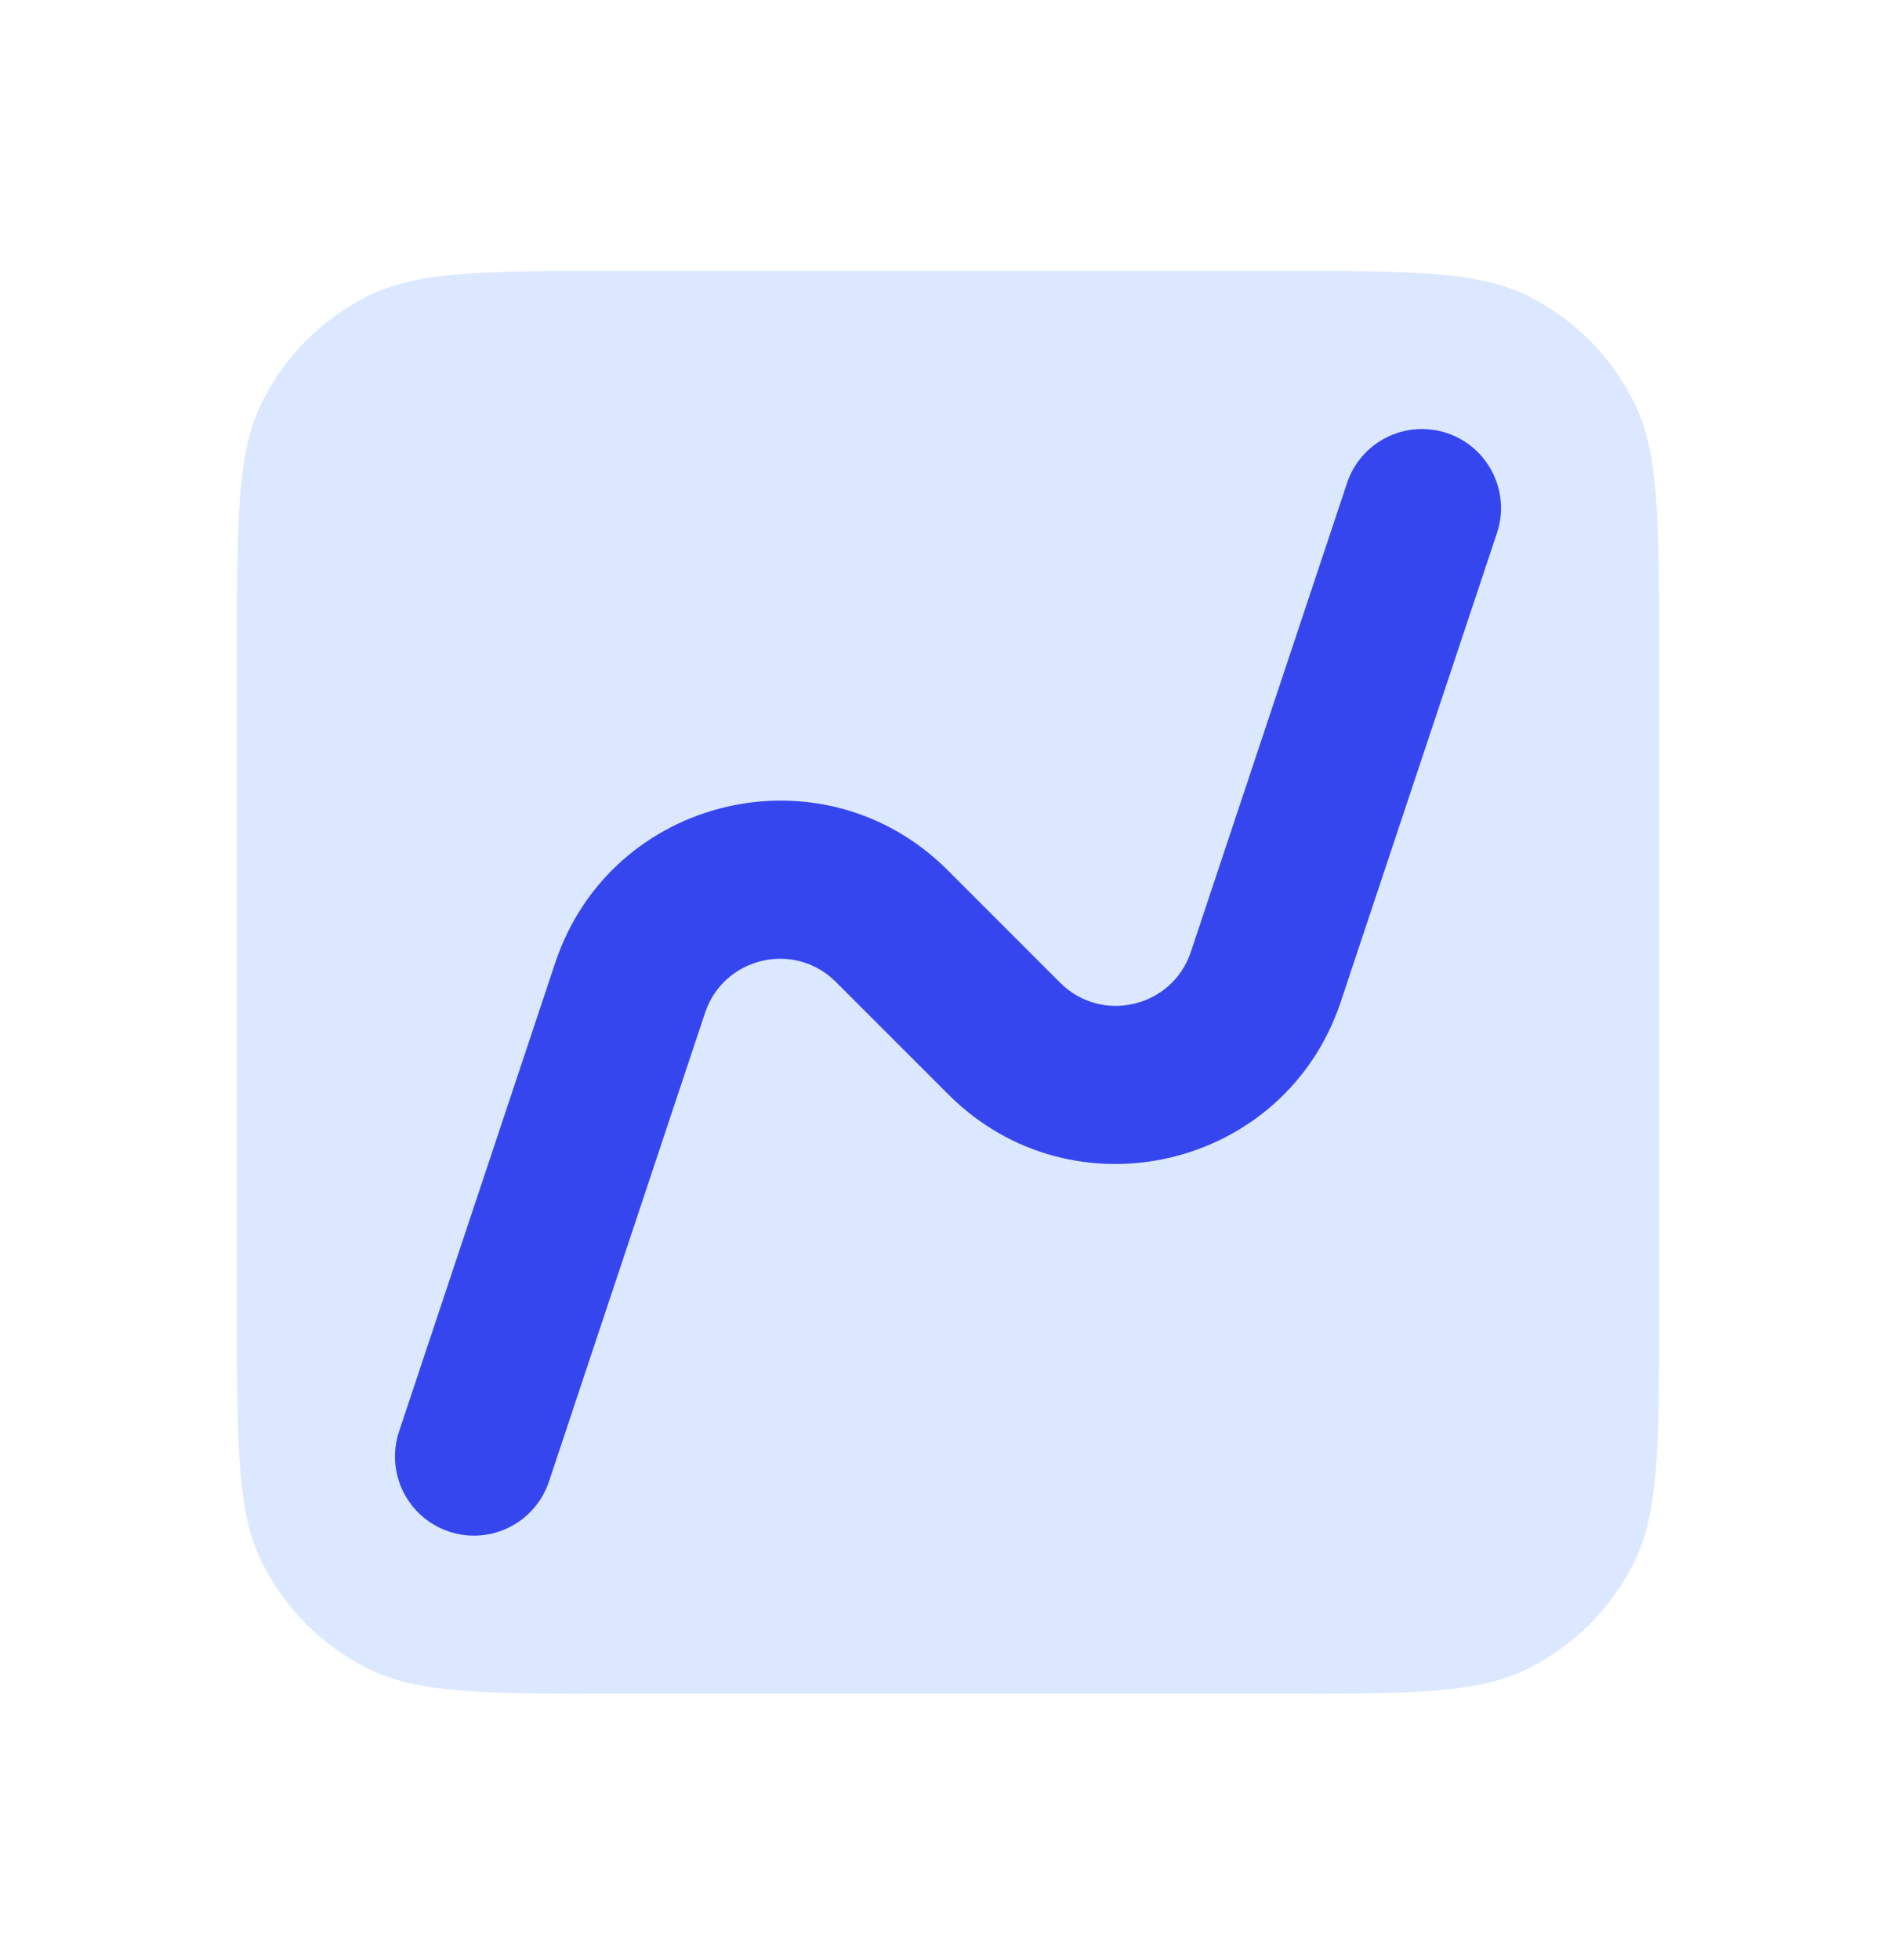
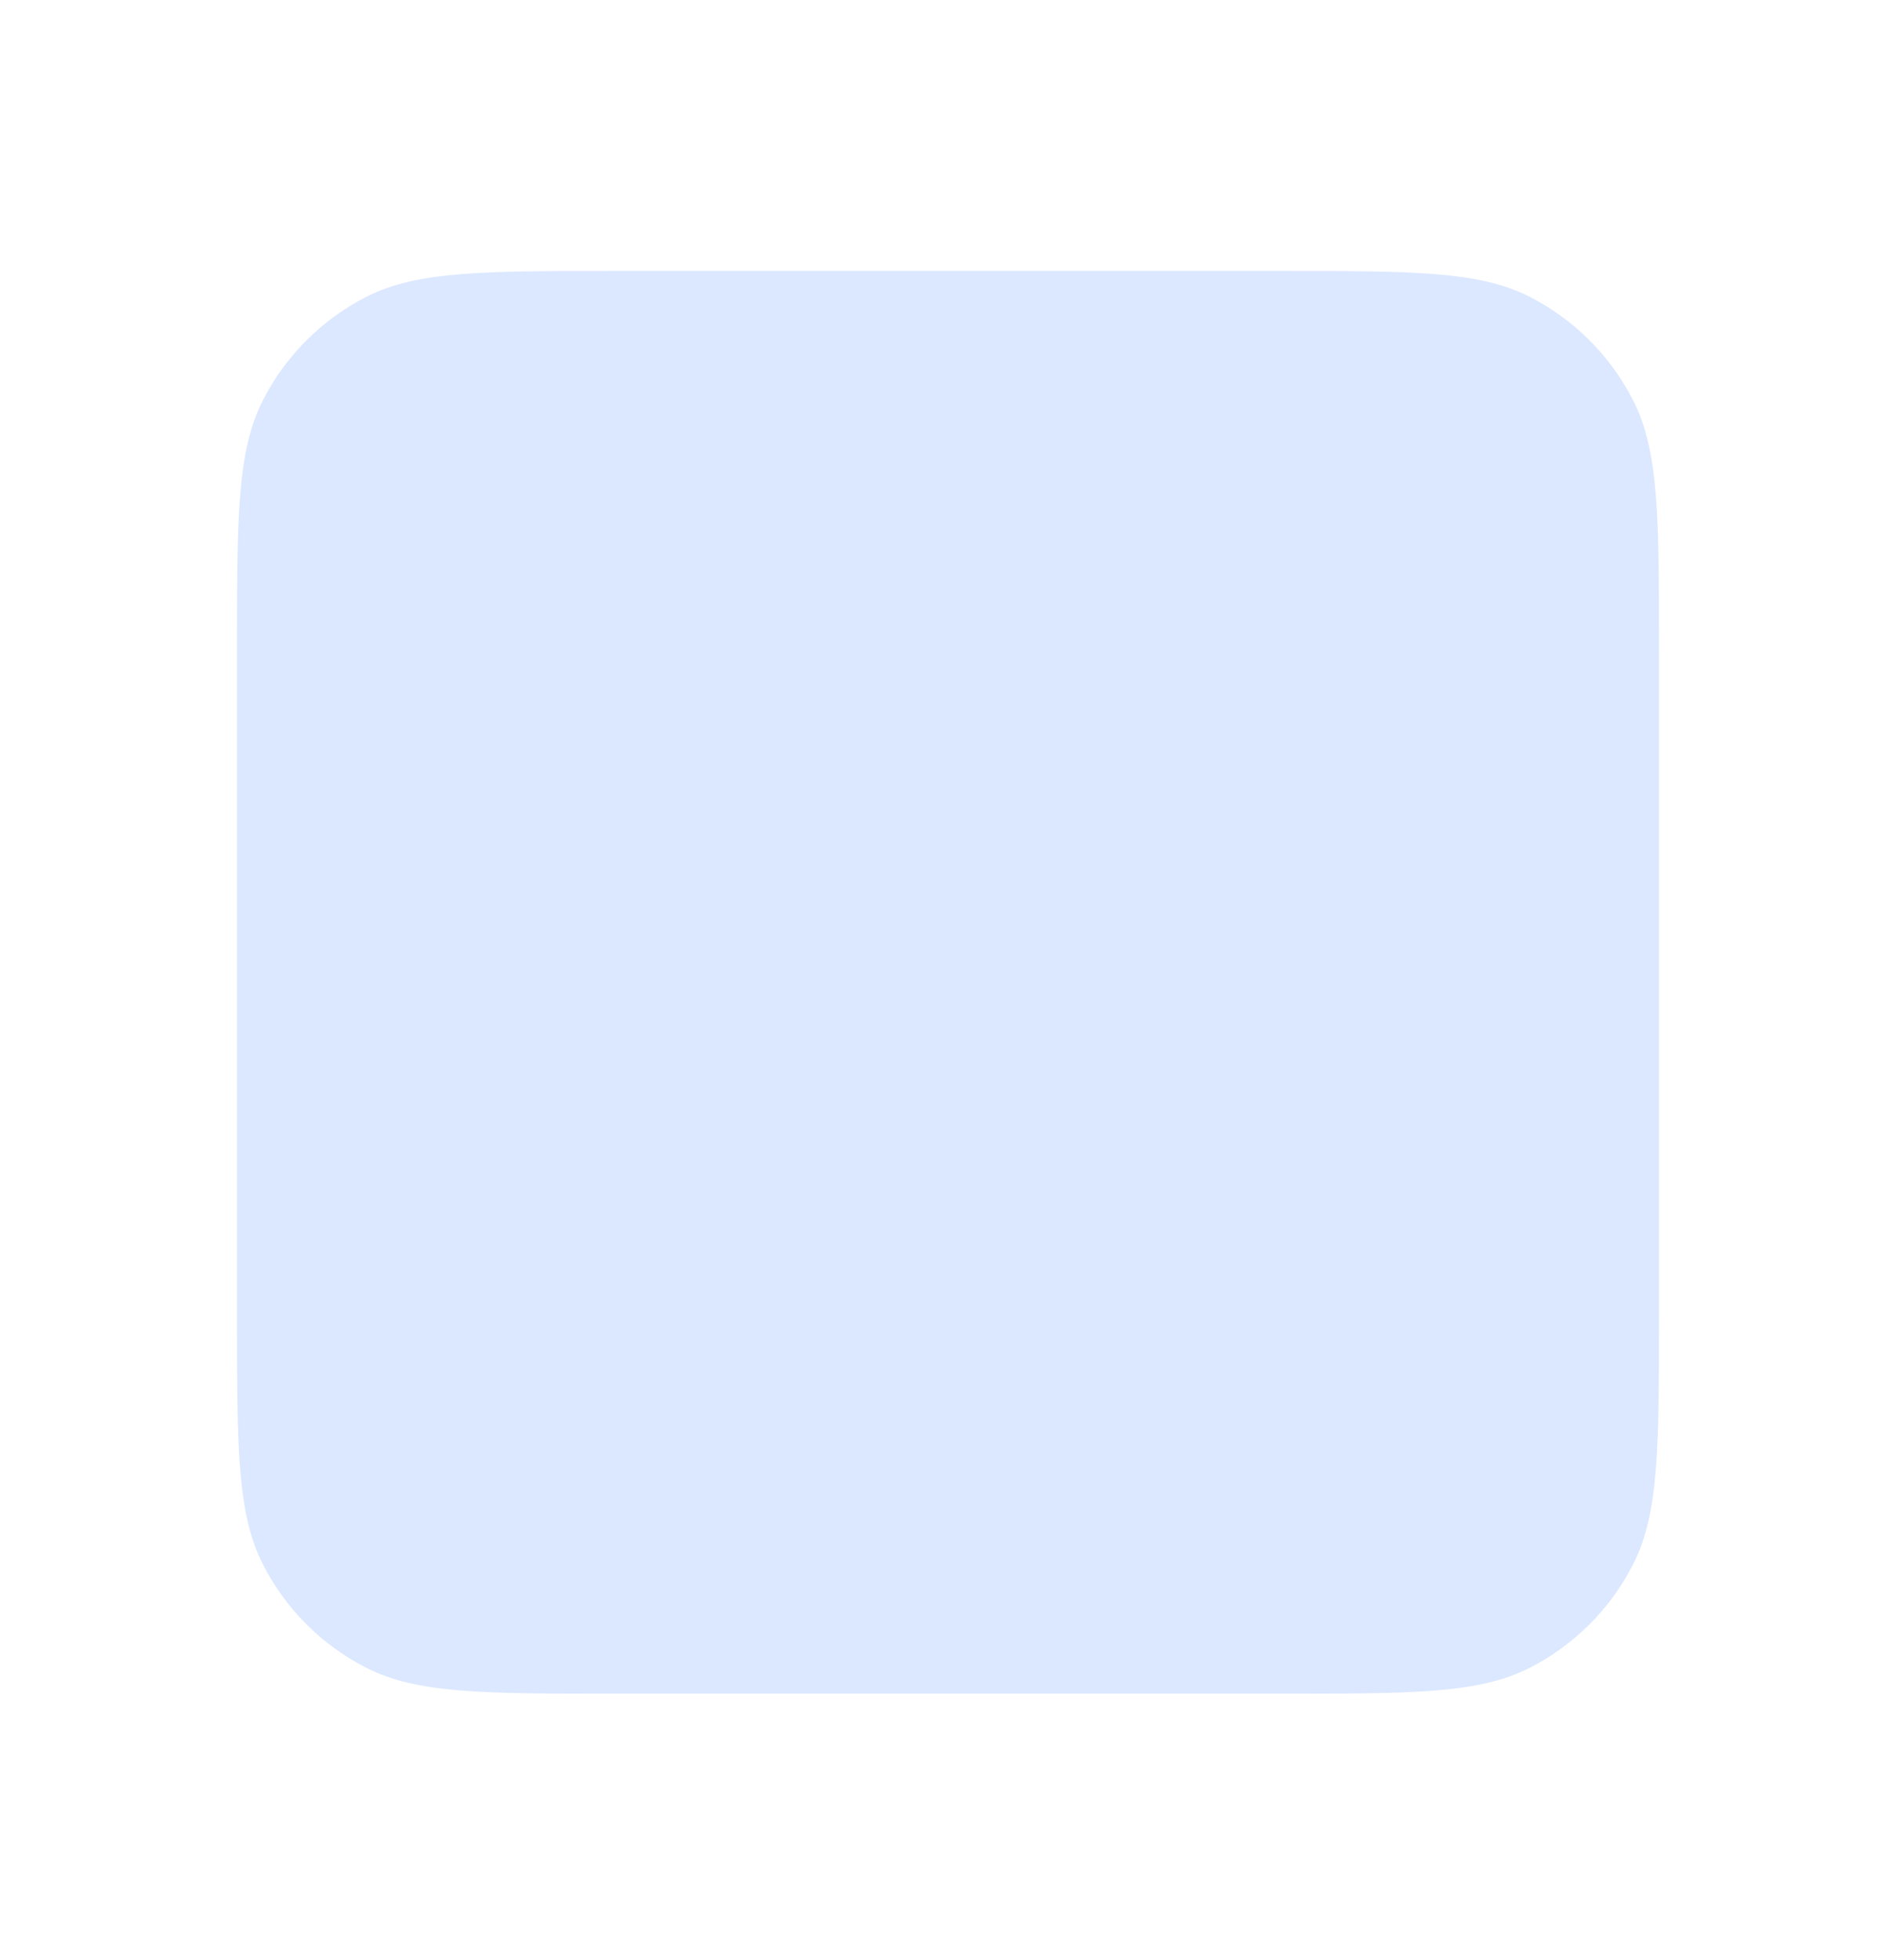
<svg xmlns="http://www.w3.org/2000/svg" width="30" height="31" viewBox="0 0 30 31" fill="none">
  <path d="M3.75 10.285C3.75 8.185 3.75 7.134 4.159 6.332C4.518 5.627 5.092 5.053 5.798 4.693C6.6 4.285 7.65 4.285 9.75 4.285H20.25C22.35 4.285 23.4 4.285 24.203 4.693C24.908 5.053 25.482 5.627 25.841 6.332C26.25 7.134 26.25 8.185 26.25 10.285V20.785C26.25 22.885 26.25 23.935 25.841 24.737C25.482 25.443 24.908 26.017 24.203 26.376C23.4 26.785 22.35 26.785 20.25 26.785H9.75C7.65 26.785 6.6 26.785 5.798 26.376C5.092 26.017 4.518 25.443 4.159 24.737C3.75 23.935 3.75 22.885 3.75 20.785V10.285Z" fill="#DCE8FF" />
-   <path fill-rule="evenodd" clip-rule="evenodd" d="M22.895 6.849C23.55 7.067 23.904 7.775 23.686 8.43L21.215 15.842C20.333 18.487 16.977 19.279 15.006 17.308L13.226 15.529C12.569 14.872 11.45 15.136 11.156 16.017L8.686 23.43C8.467 24.085 7.76 24.439 7.105 24.221C6.45 24.002 6.096 23.294 6.314 22.639L8.785 15.227C9.666 12.582 13.023 11.79 14.994 13.761L16.773 15.54C17.43 16.198 18.549 15.934 18.843 15.052L21.314 7.639C21.532 6.984 22.24 6.631 22.895 6.849Z" fill="#3646EF" />
</svg>